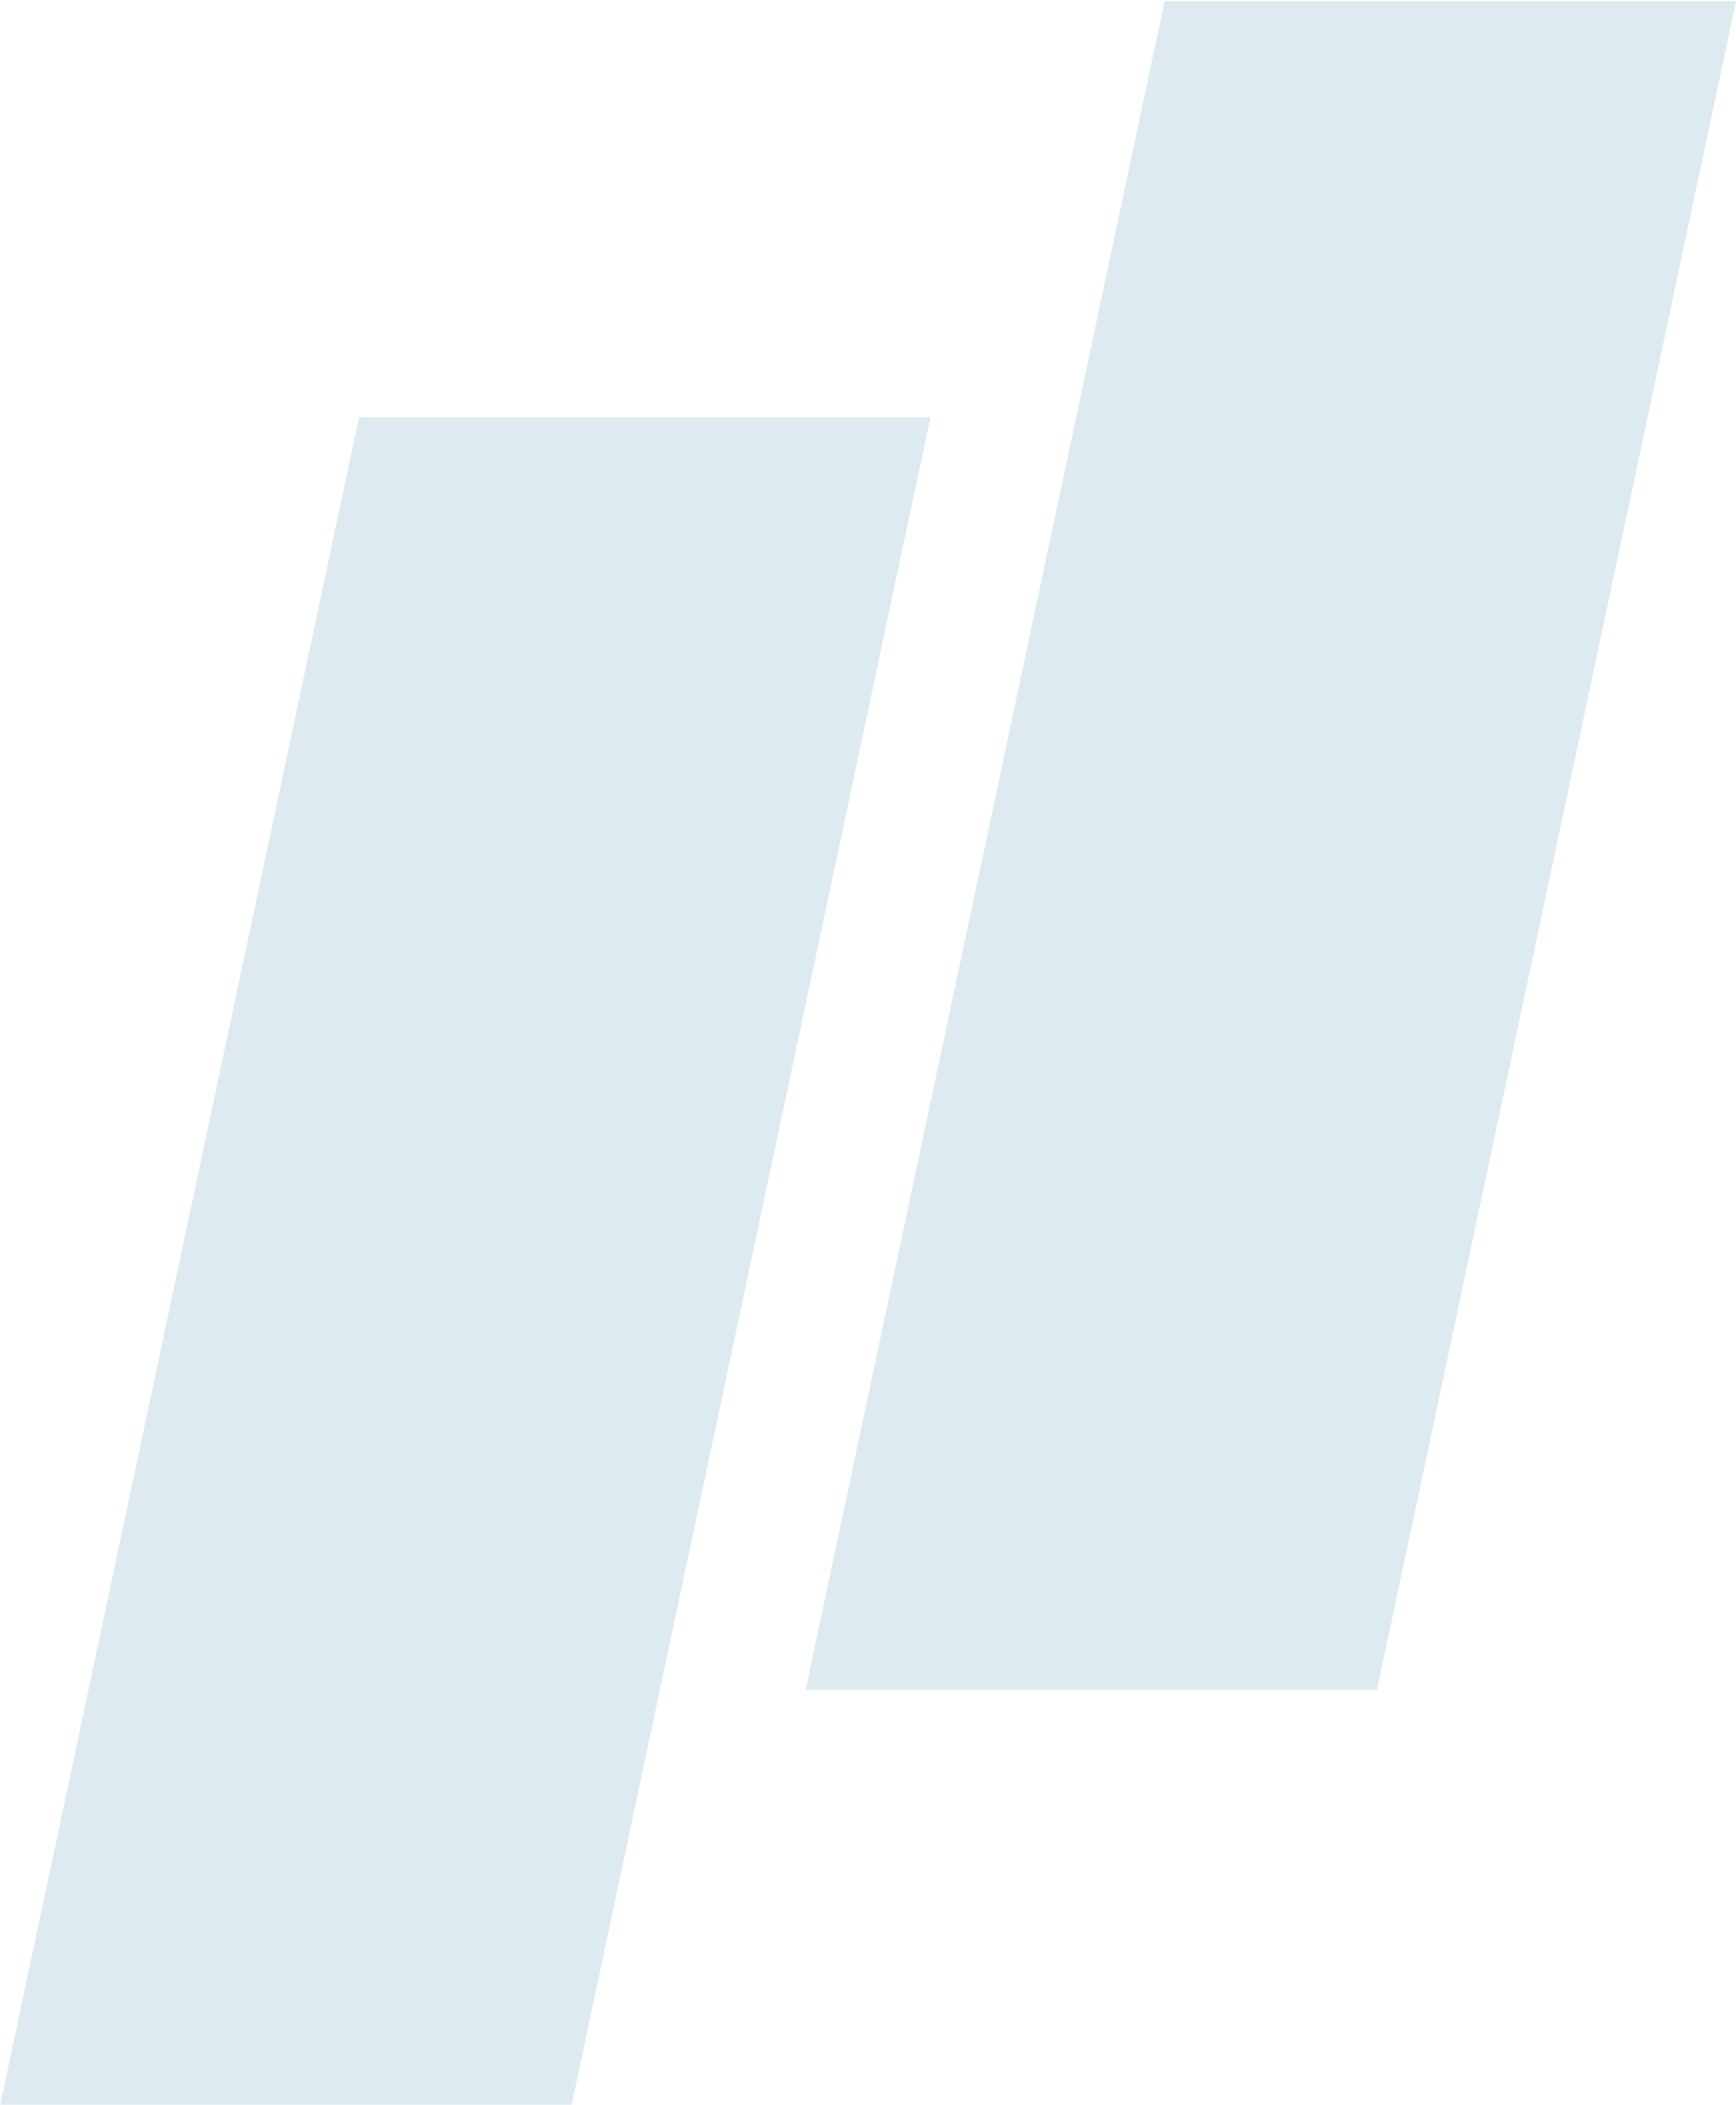
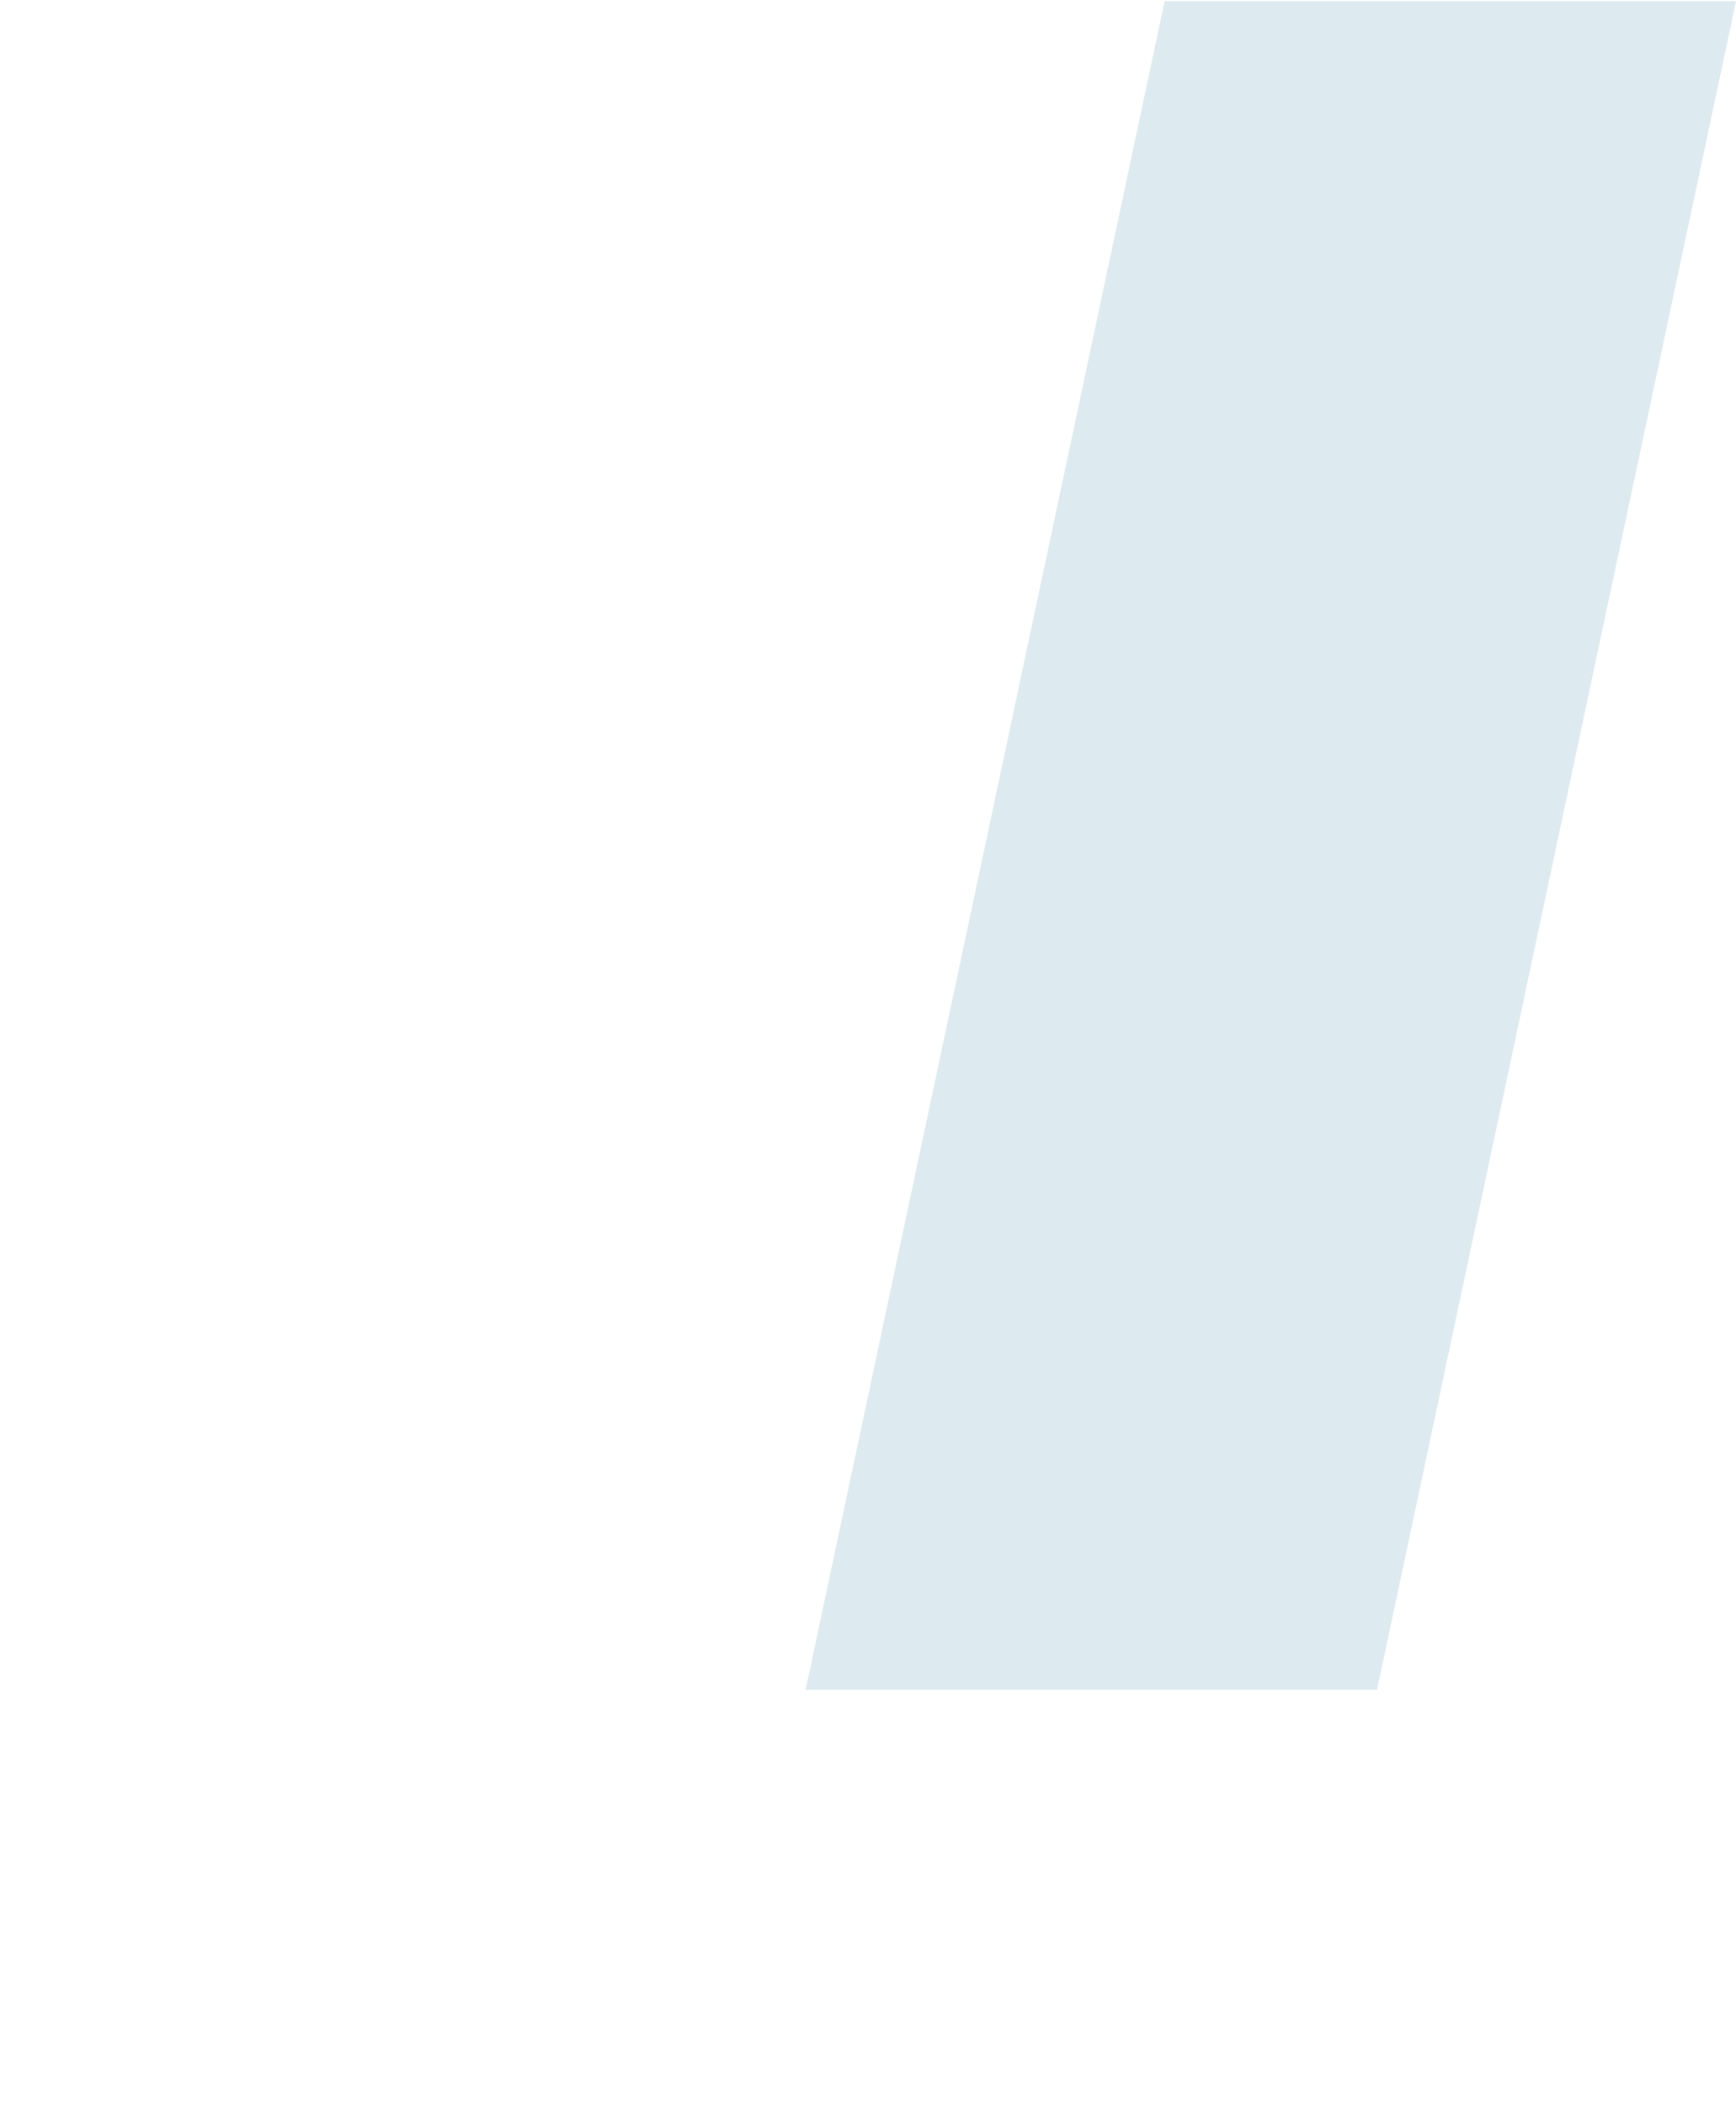
<svg xmlns="http://www.w3.org/2000/svg" version="1.1" id="Layer_1" x="0px" y="0px" viewBox="0 0 79.3 96.1" style="enable-background:new 0 0 79.3 96.1;" xml:space="preserve">
  <style type="text/css">
	.st0{fill:#DDEAEF;}
</style>
  <g id="Group_404" transform="translate(-8883.999 379.852)">
-     <path id="Path_509" class="st0" d="M8900.4-360.8h26.1l-16.4,77.1H8884L8900.4-360.8z" />
    <path id="Path_510" class="st0" d="M8937.2-379.8h26.1l-16.4,77.1h-26.1L8937.2-379.8z" />
  </g>
</svg>